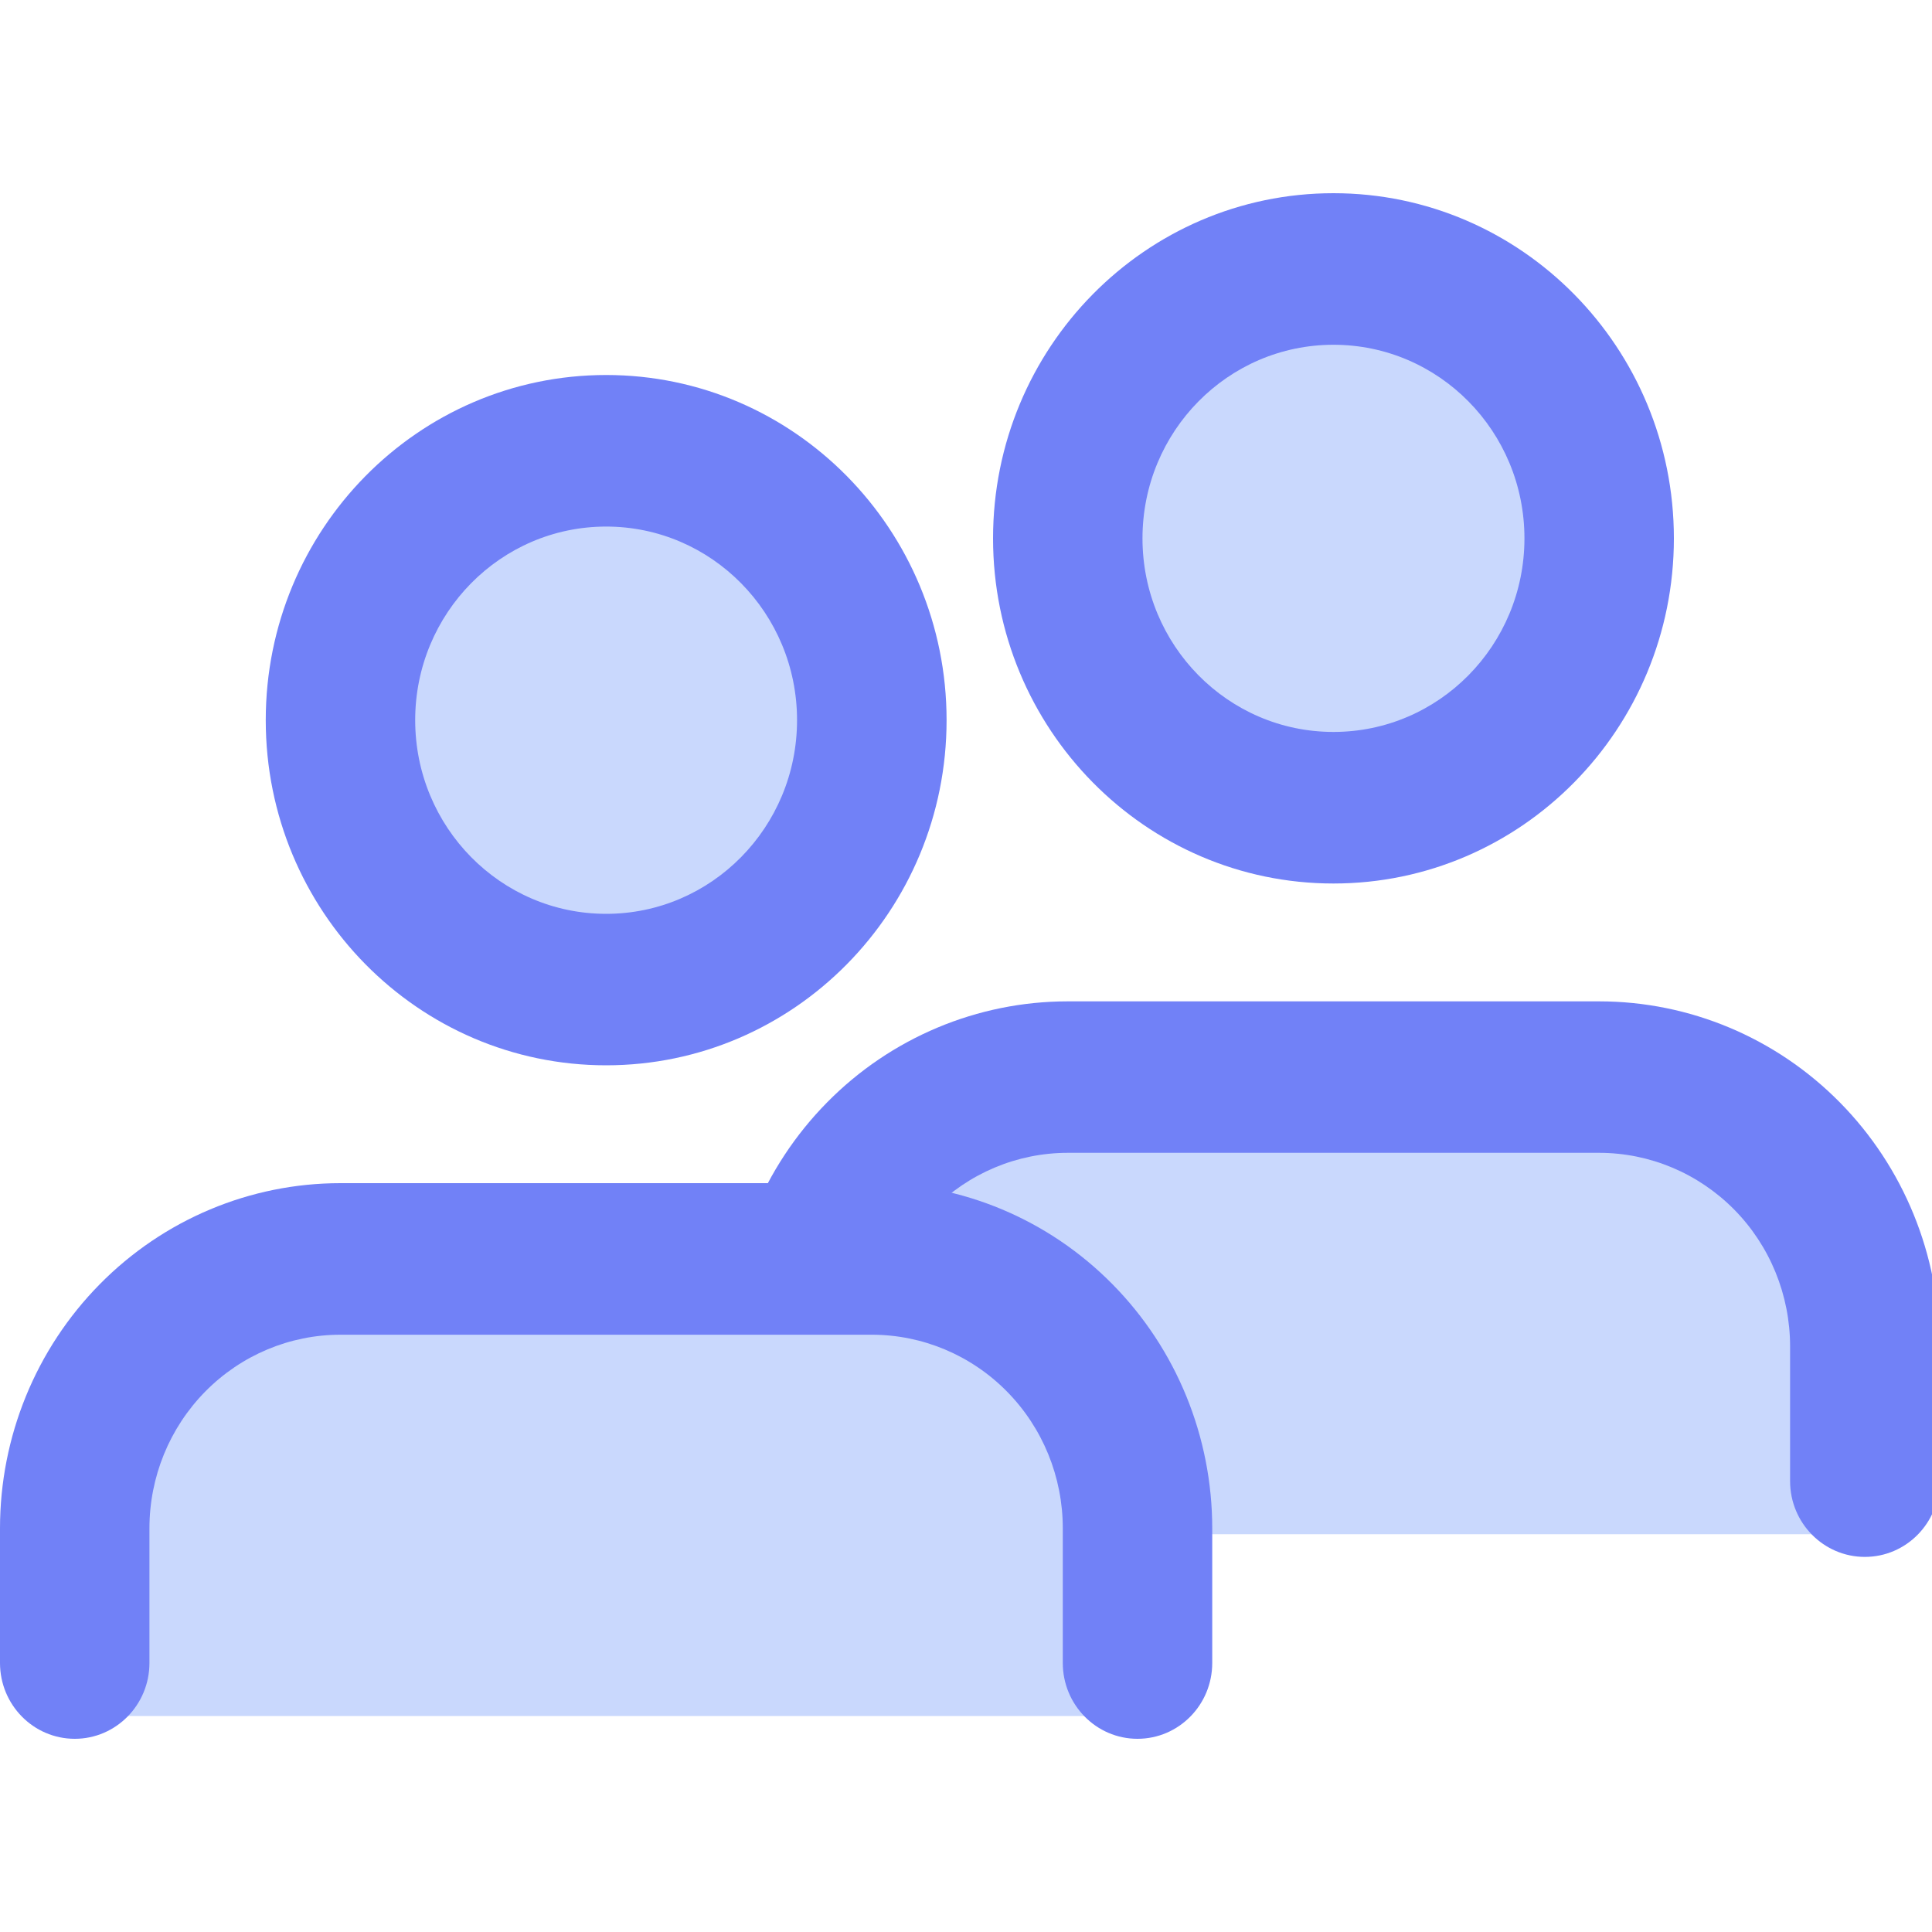
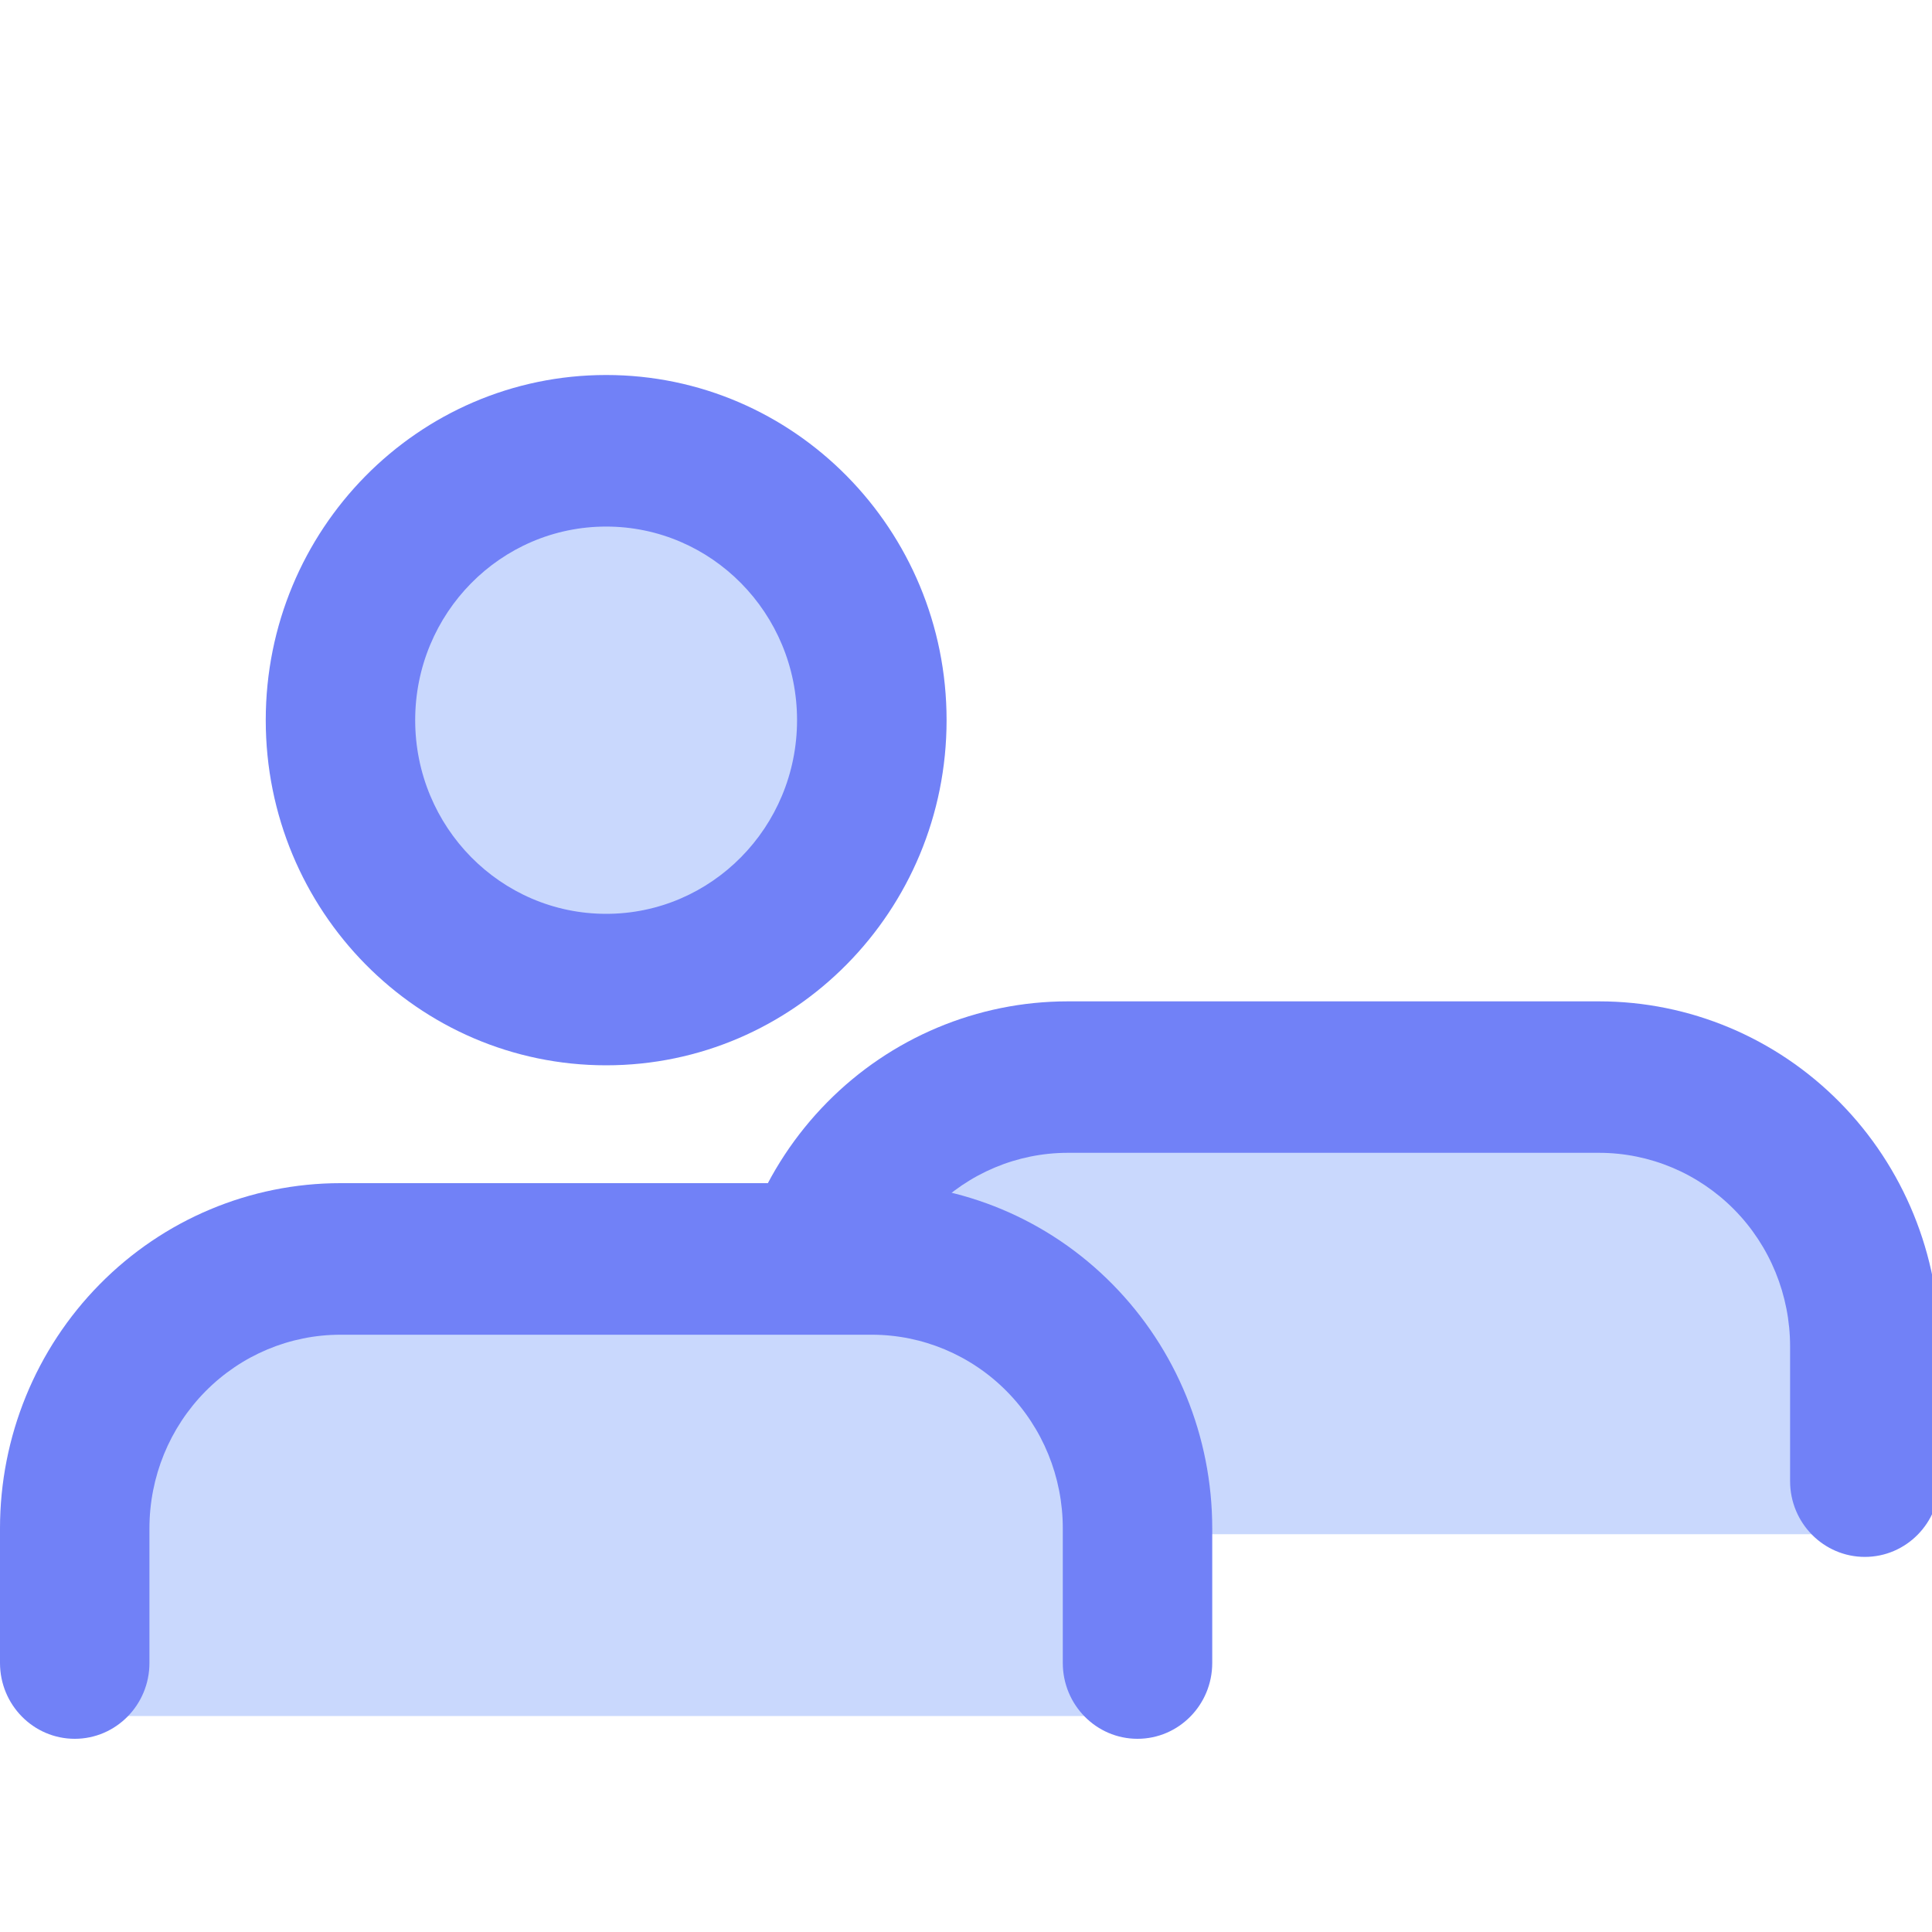
<svg xmlns="http://www.w3.org/2000/svg" width="20" height="20" viewBox="0 0 20 20" fill="none">
  <g clip-path="url(#clip0_4946_7037)">
    <path d="M13.804 11.526C8.314 10.834 8.314 13.422 8.314 15.333H19.294C19.294 13.422 19.294 10.834 13.804 11.526Z" fill="#C9D8FD" stroke="#C9D8FD" stroke-width="1.098" stroke-linecap="round" stroke-linejoin="round" />
-     <path fill-rule="evenodd" clip-rule="evenodd" d="M8.562 11.412C9.222 10.742 10.119 10.366 11.053 10.366H16.554C17.489 10.366 18.385 10.742 19.046 11.412C19.707 12.082 20.078 12.991 20.078 13.939V15.333C20.078 15.766 19.732 16.117 19.305 16.117C18.878 16.117 18.531 15.766 18.531 15.333V13.939C18.531 13.407 18.323 12.897 17.952 12.521C17.581 12.146 17.079 11.934 16.554 11.934H11.053C10.529 11.934 10.026 12.146 9.656 12.521C9.285 12.897 9.077 13.407 9.077 13.939V15.333C9.077 15.766 8.73 16.117 8.303 16.117C7.876 16.117 7.529 15.766 7.529 15.333V13.939C7.529 12.991 7.901 12.082 8.562 11.412Z" fill="#7181F7" />
-     <circle cx="13.804" cy="5.922" r="3.137" fill="#C9D8FD" />
-     <path fill-rule="evenodd" clip-rule="evenodd" d="M13.804 3.569C12.712 3.569 11.827 4.466 11.827 5.573C11.827 6.68 12.712 7.577 13.804 7.577C14.896 7.577 15.781 6.68 15.781 5.573C15.781 4.466 14.896 3.569 13.804 3.569ZM10.28 5.573C10.28 3.6 11.858 2 13.804 2C15.75 2 17.328 3.6 17.328 5.573C17.328 7.546 15.75 9.146 13.804 9.146C11.858 9.146 10.28 7.546 10.28 5.573Z" fill="#7181F7" />
+     <path fill-rule="evenodd" clip-rule="evenodd" d="M8.562 11.412C9.222 10.742 10.119 10.366 11.053 10.366H16.554C17.489 10.366 18.385 10.742 19.046 11.412C19.707 12.082 20.078 12.991 20.078 13.939V15.333C20.078 15.766 19.732 16.117 19.305 16.117C18.878 16.117 18.531 15.766 18.531 15.333V13.939C18.531 13.407 18.323 12.897 17.952 12.521C17.581 12.146 17.079 11.934 16.554 11.934H11.053C10.529 11.934 10.026 12.146 9.656 12.521C9.285 12.897 9.077 13.407 9.077 13.939C9.077 15.766 8.73 16.117 8.303 16.117C7.876 16.117 7.529 15.766 7.529 15.333V13.939C7.529 12.991 7.901 12.082 8.562 11.412Z" fill="#7181F7" />
    <path d="M6.274 13.409C0.784 12.716 0.784 15.304 0.784 17.215H11.765C11.765 15.304 11.765 12.716 6.274 13.409Z" fill="#C9D8FD" stroke="#C9D8FD" stroke-width="1.098" stroke-linecap="round" stroke-linejoin="round" />
    <path fill-rule="evenodd" clip-rule="evenodd" d="M1.032 13.295C1.693 12.624 2.589 12.248 3.524 12.248H9.025C9.96 12.248 10.856 12.624 11.517 13.295C12.178 13.965 12.549 14.873 12.549 15.821V17.215C12.549 17.648 12.203 18 11.775 18C11.348 18 11.002 17.648 11.002 17.215V15.821C11.002 15.289 10.794 14.78 10.423 14.404C10.052 14.028 9.549 13.817 9.025 13.817H3.524C3 13.817 2.497 14.028 2.126 14.404C1.755 14.78 1.547 15.289 1.547 15.821V17.215C1.547 17.648 1.201 18 0.774 18C0.346 18 0 17.648 0 17.215V15.821C0 14.873 0.371 13.965 1.032 13.295Z" fill="#7181F7" />
    <circle cx="6.274" cy="7.804" r="3.137" fill="#C9D8FD" />
    <path fill-rule="evenodd" clip-rule="evenodd" d="M6.275 5.451C5.183 5.451 4.298 6.348 4.298 7.455C4.298 8.562 5.183 9.46 6.275 9.46C7.366 9.46 8.251 8.562 8.251 7.455C8.251 6.348 7.366 5.451 6.275 5.451ZM2.751 7.455C2.751 5.482 4.328 3.882 6.275 3.882C8.221 3.882 9.799 5.482 9.799 7.455C9.799 9.429 8.221 11.028 6.275 11.028C4.328 11.028 2.751 9.429 2.751 7.455Z" fill="#7181F7" />
  </g>
  <defs>
    <clipPath id="clip0_4946_7037">
      <rect width="20" height="20" fill="white" />
    </clipPath>
  </defs>
</svg>